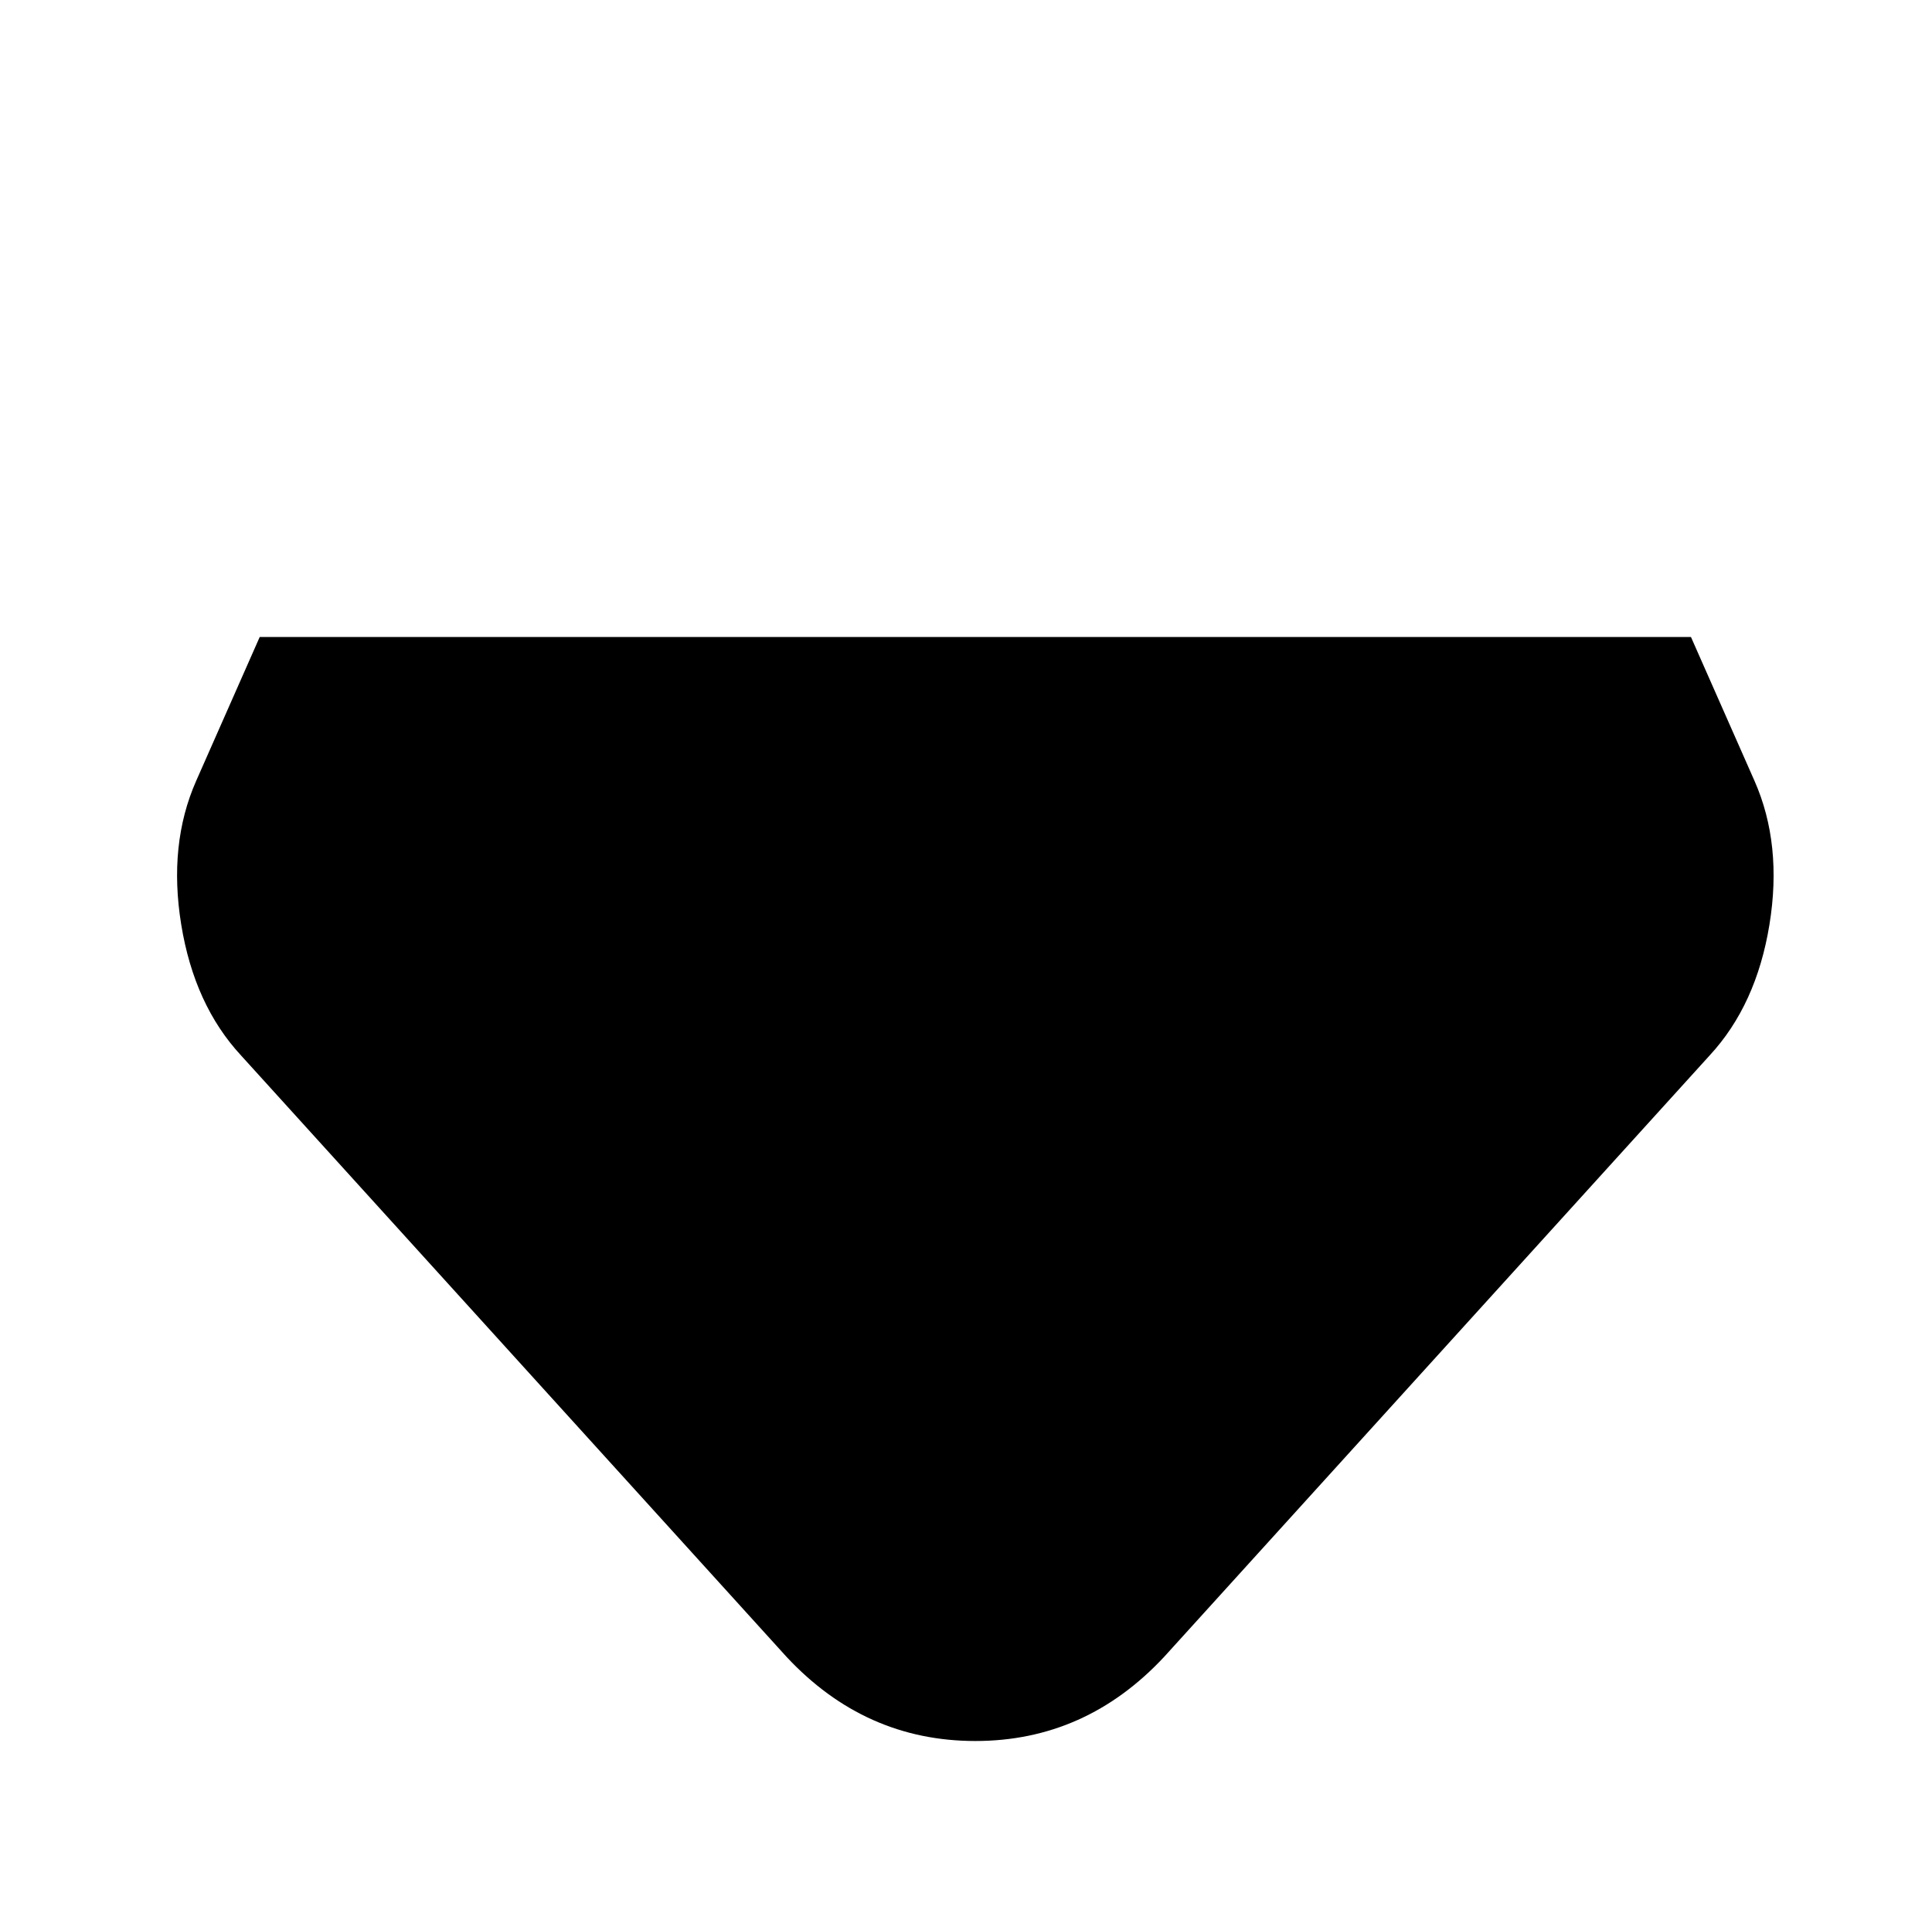
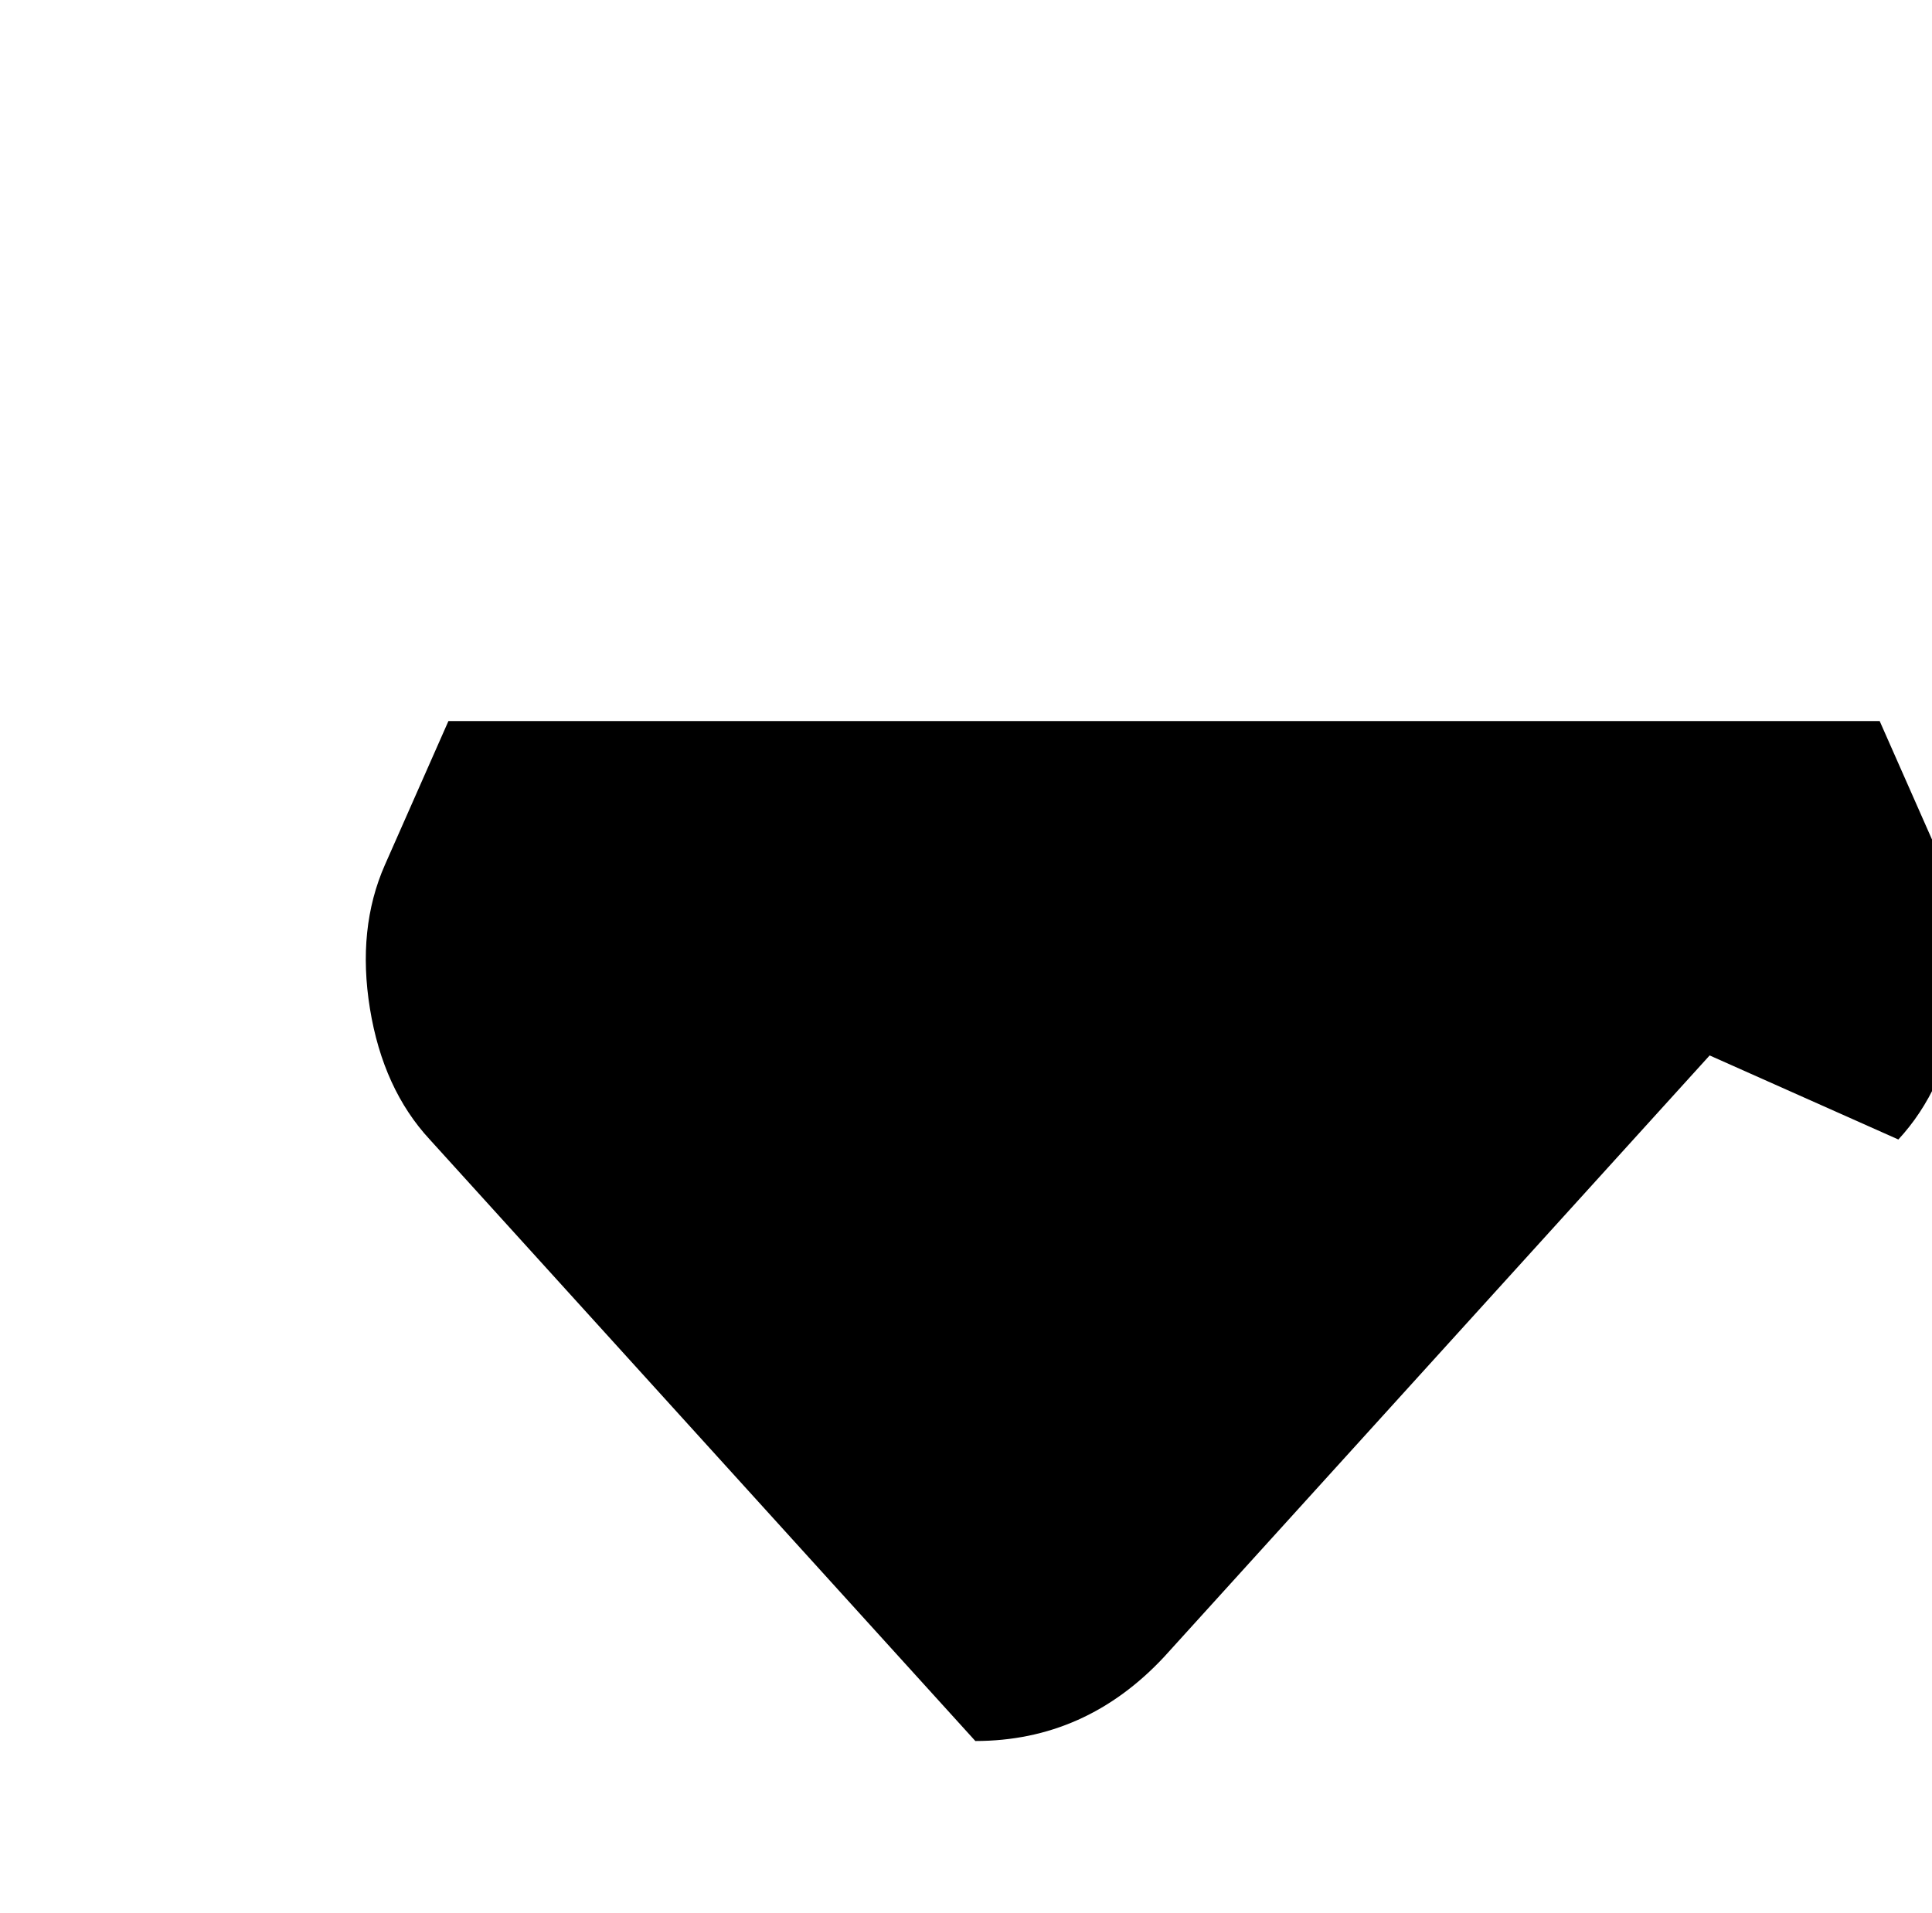
<svg xmlns="http://www.w3.org/2000/svg" version="1.1" viewBox="-10 0 1034 1024">
-   <path fill="currentColor" d="M905 565l-292 322q-42 45 -101 45t-101 -45l-292 -322q-25 -27 -32 -70t8 -77l34 -77h766l34 77q15 34 8 77t-32 70v0z" />
+   <path fill="currentColor" d="M905 565l-292 322q-42 45 -101 45l-292 -322q-25 -27 -32 -70t8 -77l34 -77h766l34 77q15 34 8 77t-32 70v0z" />
</svg>